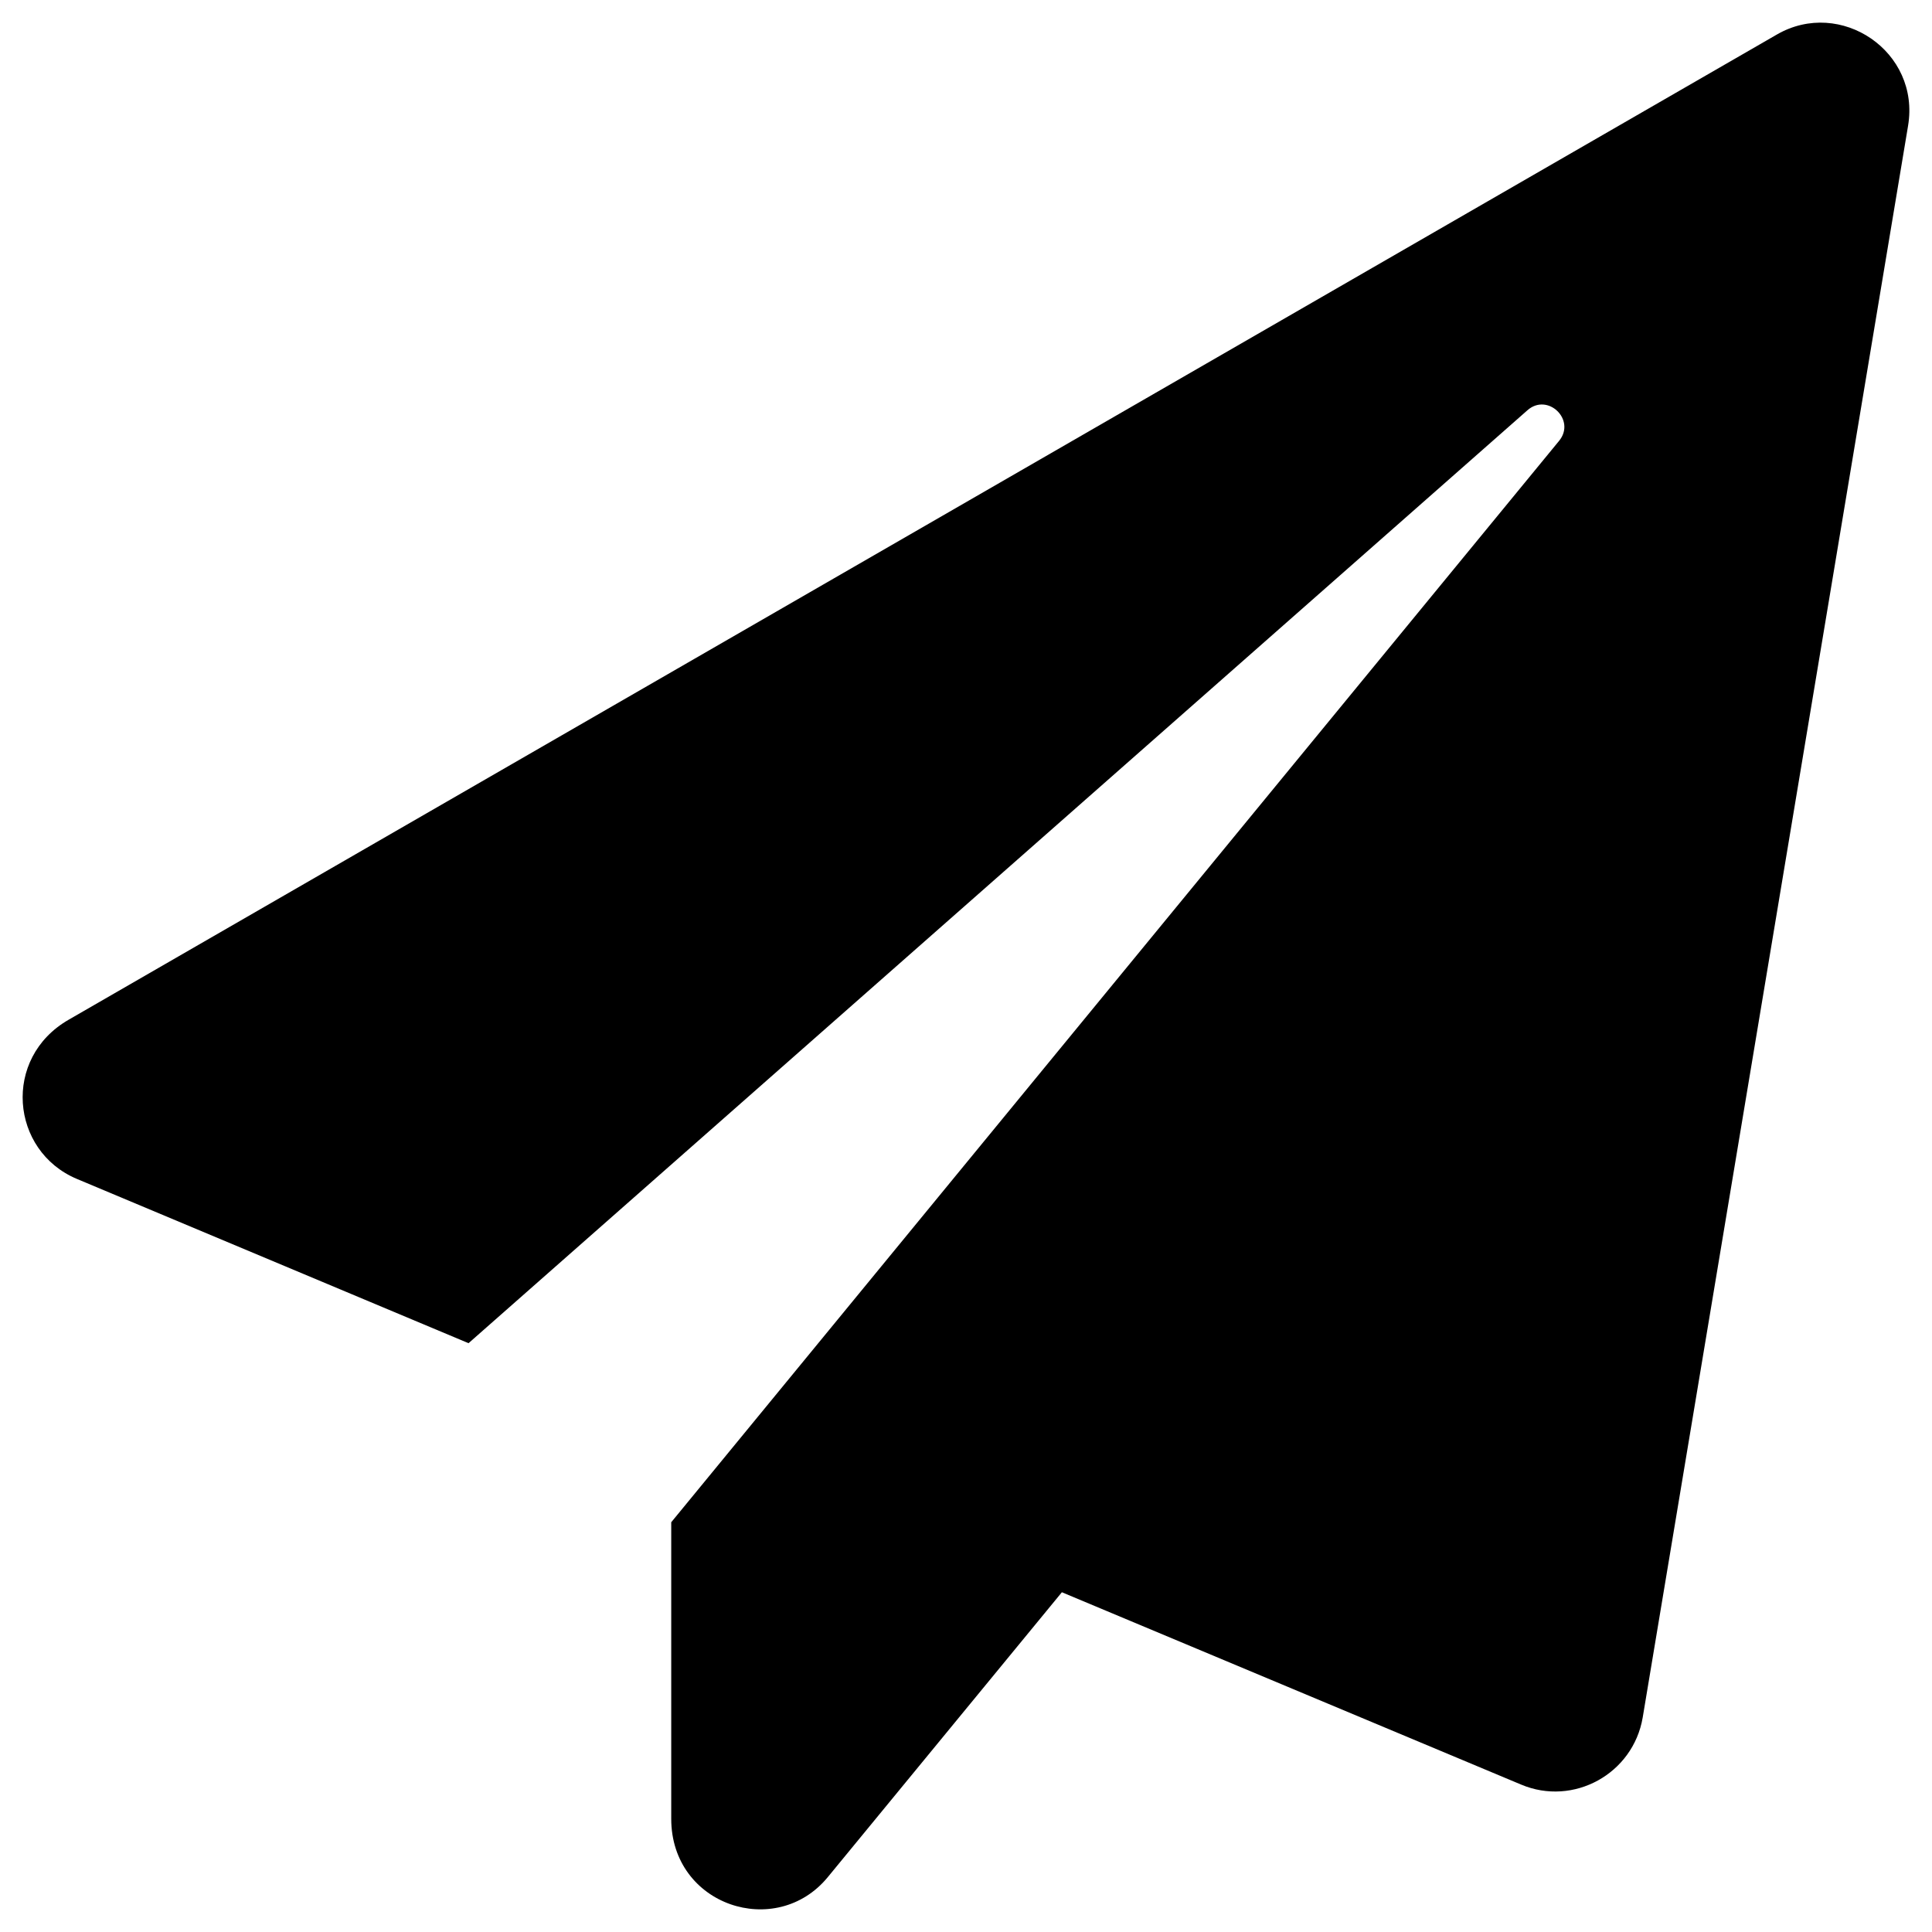
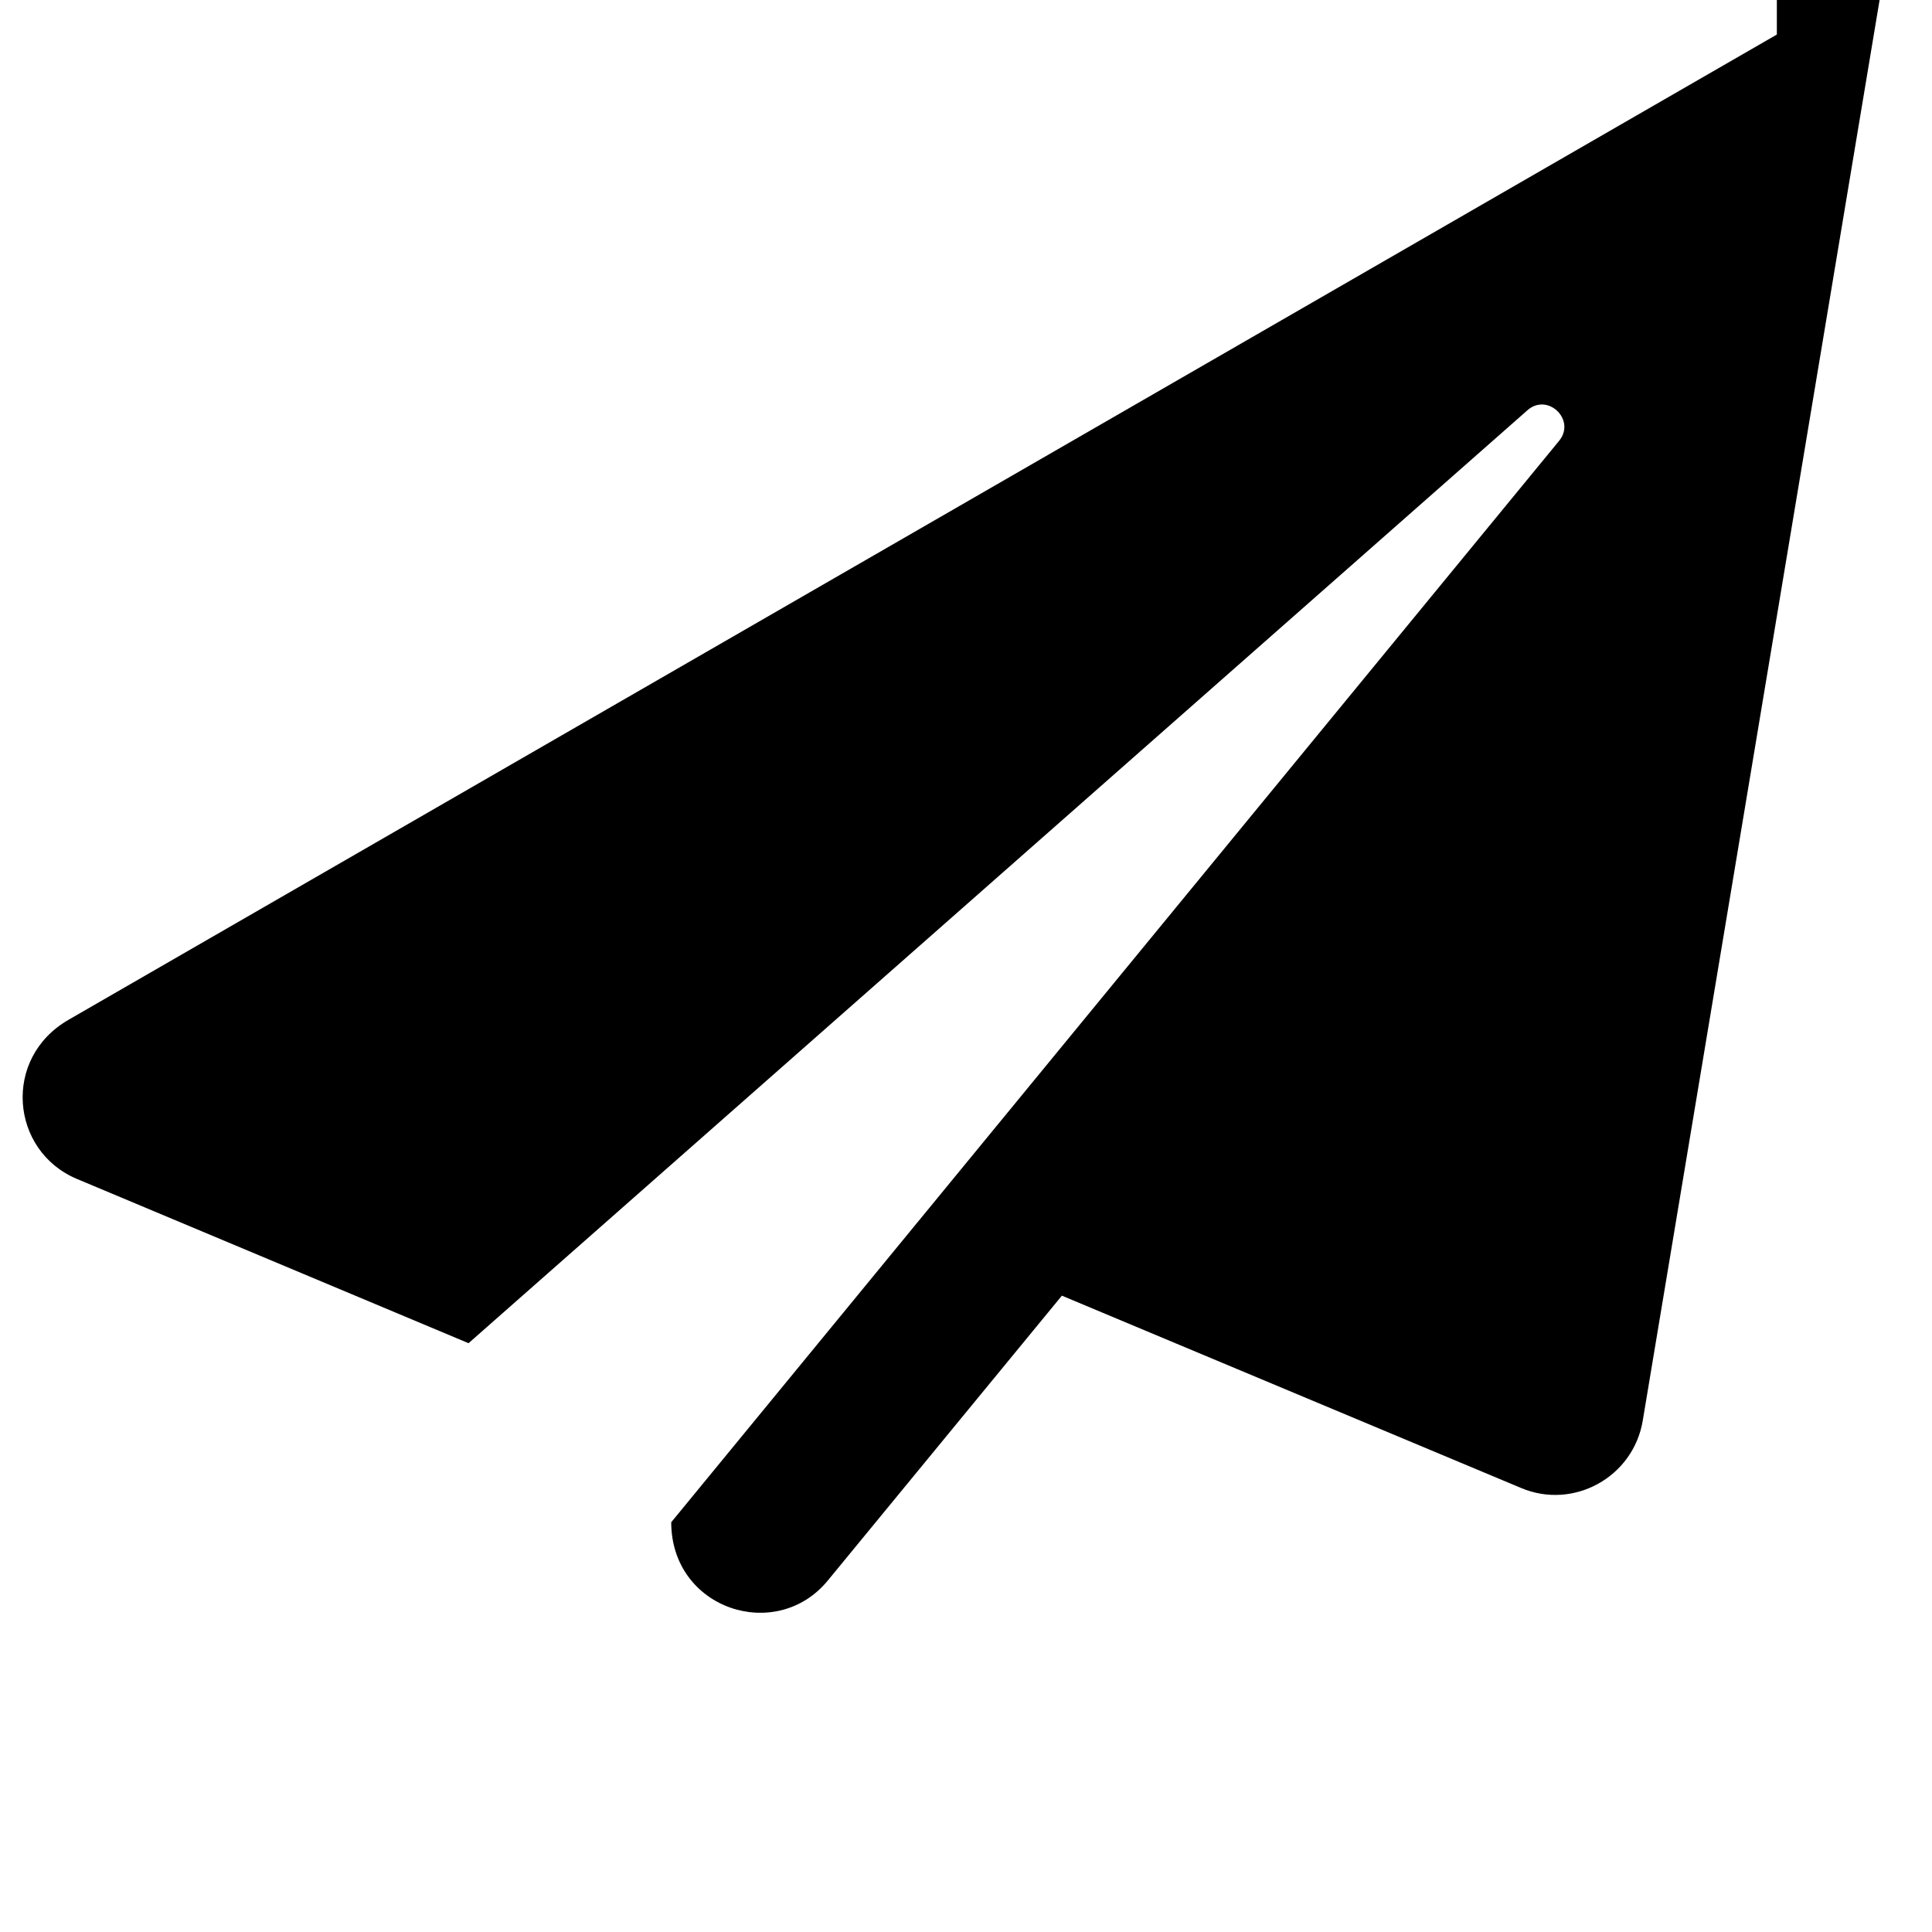
<svg xmlns="http://www.w3.org/2000/svg" id="Layer_1" height="512" viewBox="0 0 512 512" width="512">
-   <path id="_x35_4.PaperPlane" d="m470.884 9.154-452.685 261.081c-17.678 10.154-15.431 34.759 2.149 42.179l103.82 43.546 280.596-247.216c5.372-4.784 12.99 2.539 8.399 8.104l-235.279 286.563v78.597c0 23.042 27.835 32.122 41.508 15.427l62.018-75.473 121.693 50.966c13.869 5.858 29.691-2.831 32.23-17.77l70.32-421.79c3.321-19.722-17.873-33.977-34.769-24.214z" />
+   <path id="_x35_4.PaperPlane" d="m470.884 9.154-452.685 261.081c-17.678 10.154-15.431 34.759 2.149 42.179l103.82 43.546 280.596-247.216c5.372-4.784 12.99 2.539 8.399 8.104l-235.279 286.563c0 23.042 27.835 32.122 41.508 15.427l62.018-75.473 121.693 50.966c13.869 5.858 29.691-2.831 32.23-17.77l70.32-421.79c3.321-19.722-17.873-33.977-34.769-24.214z" />
</svg>